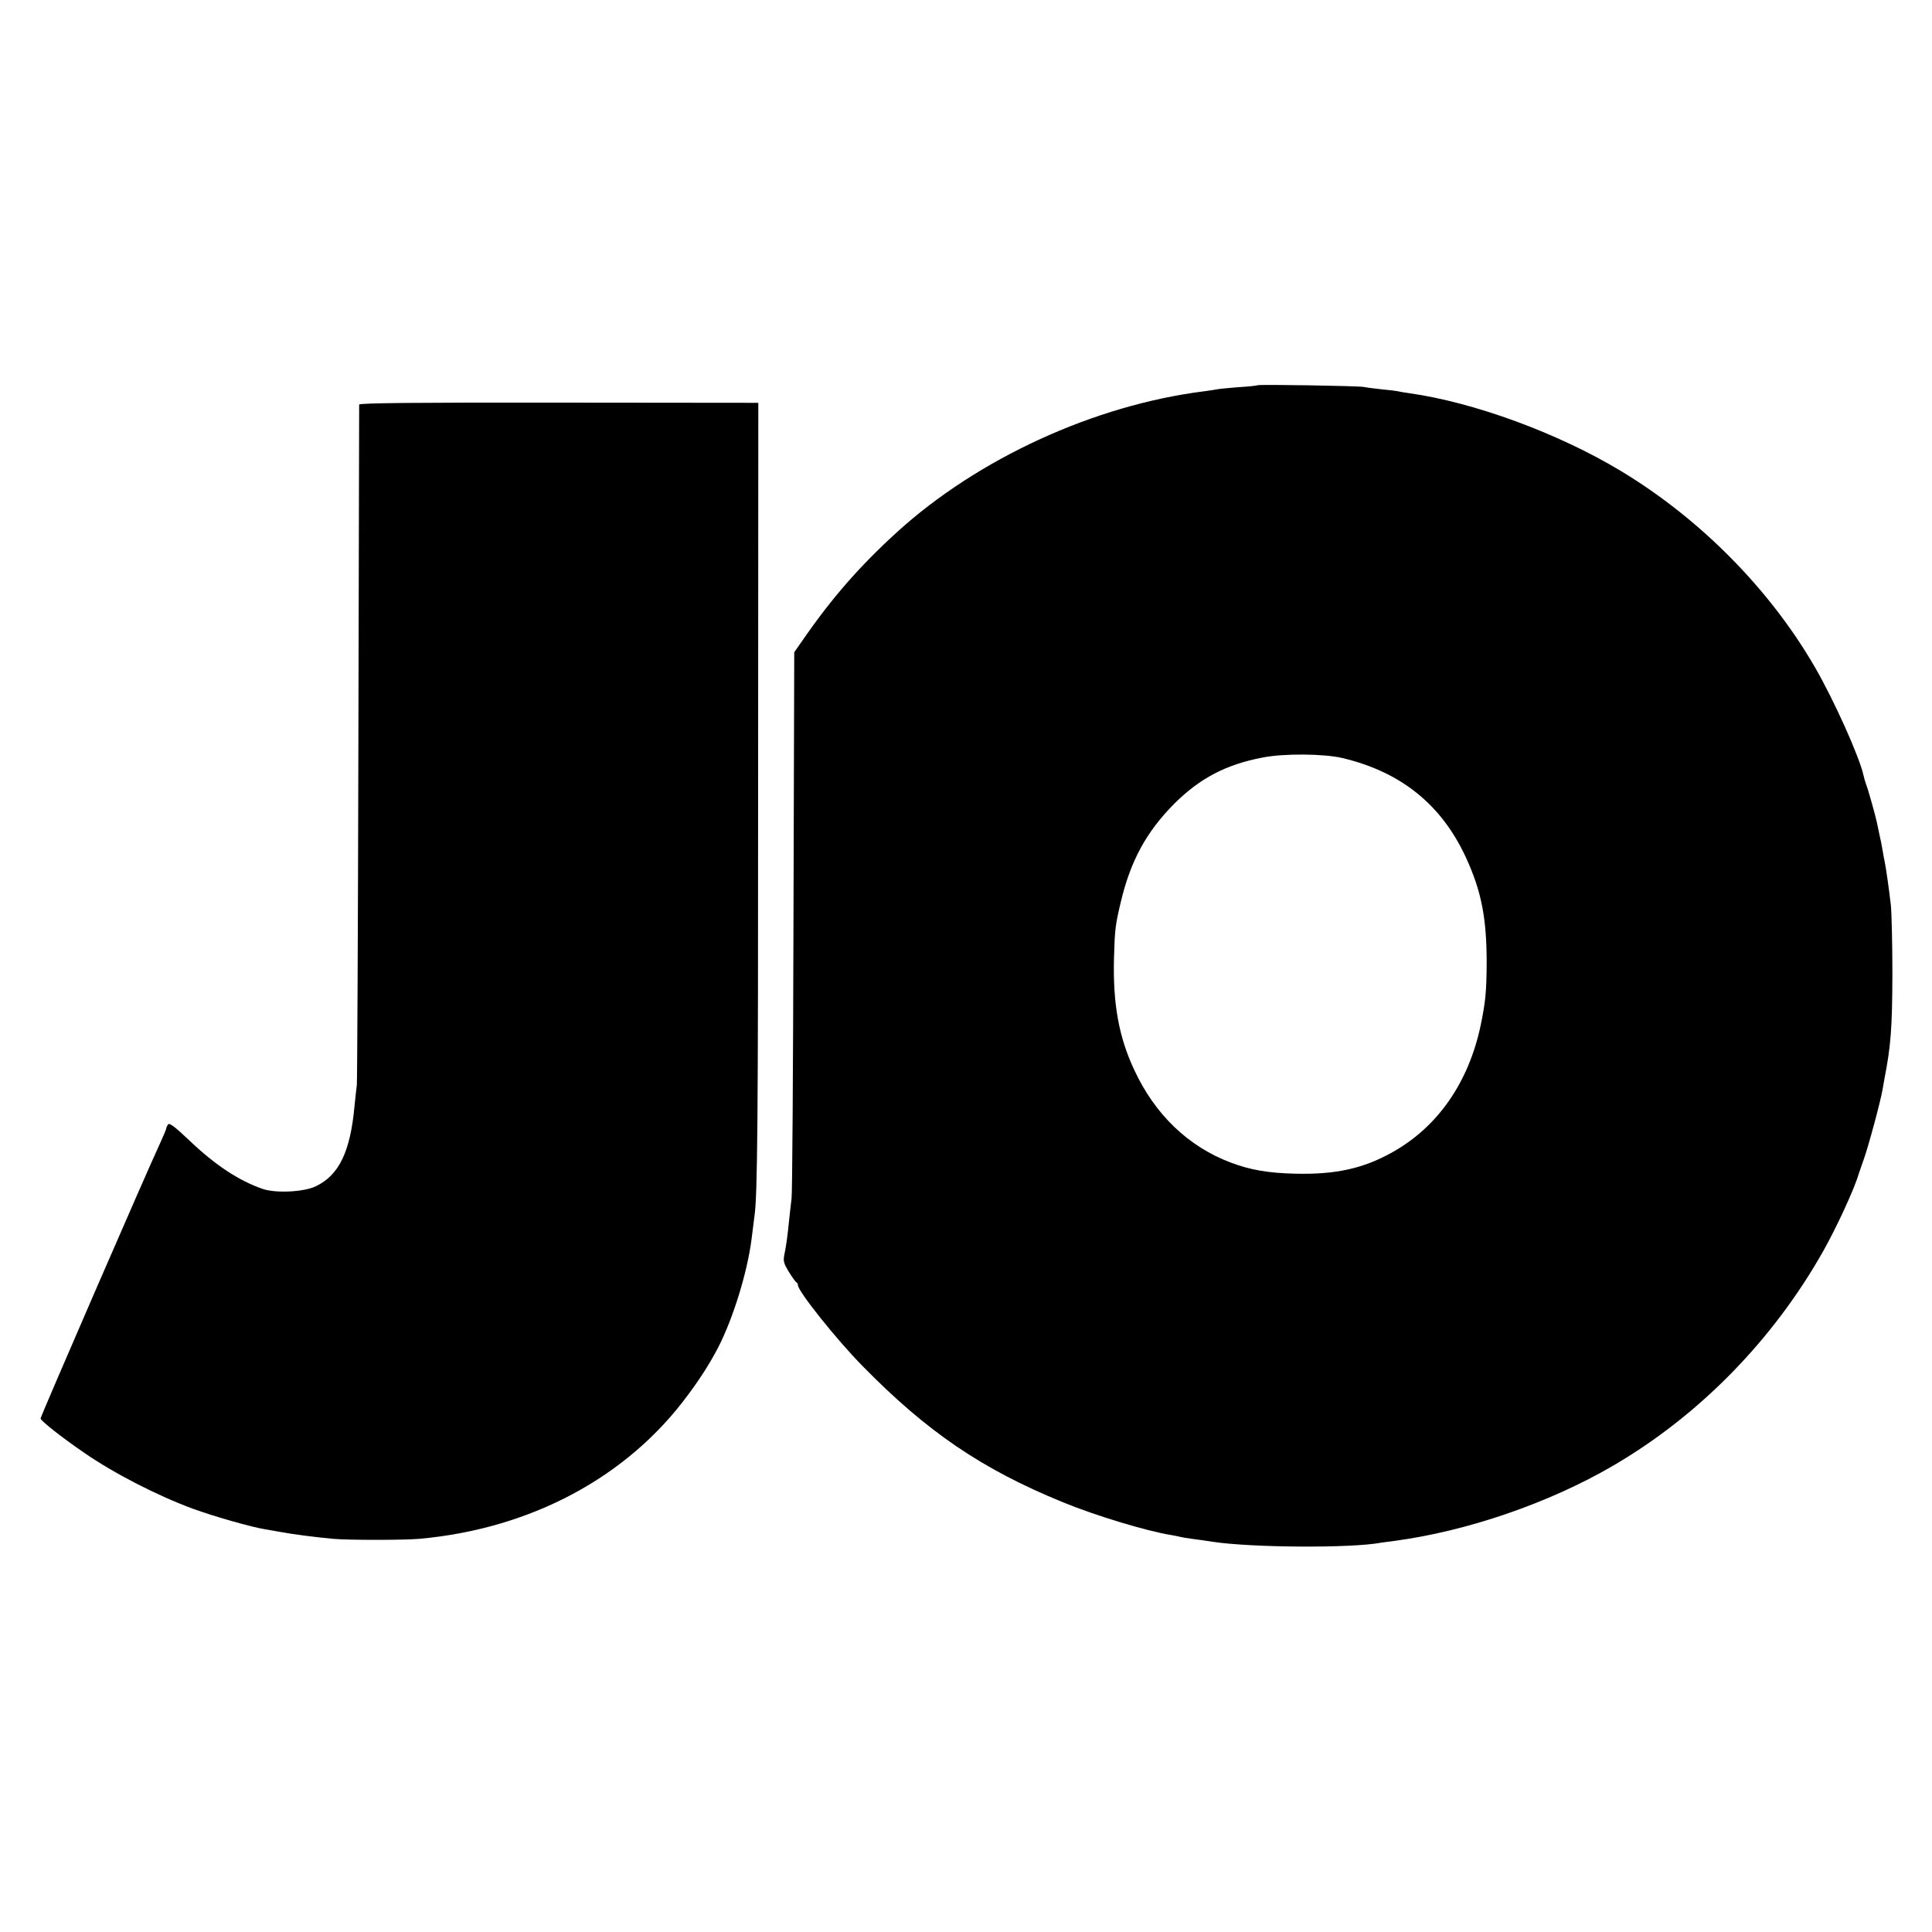
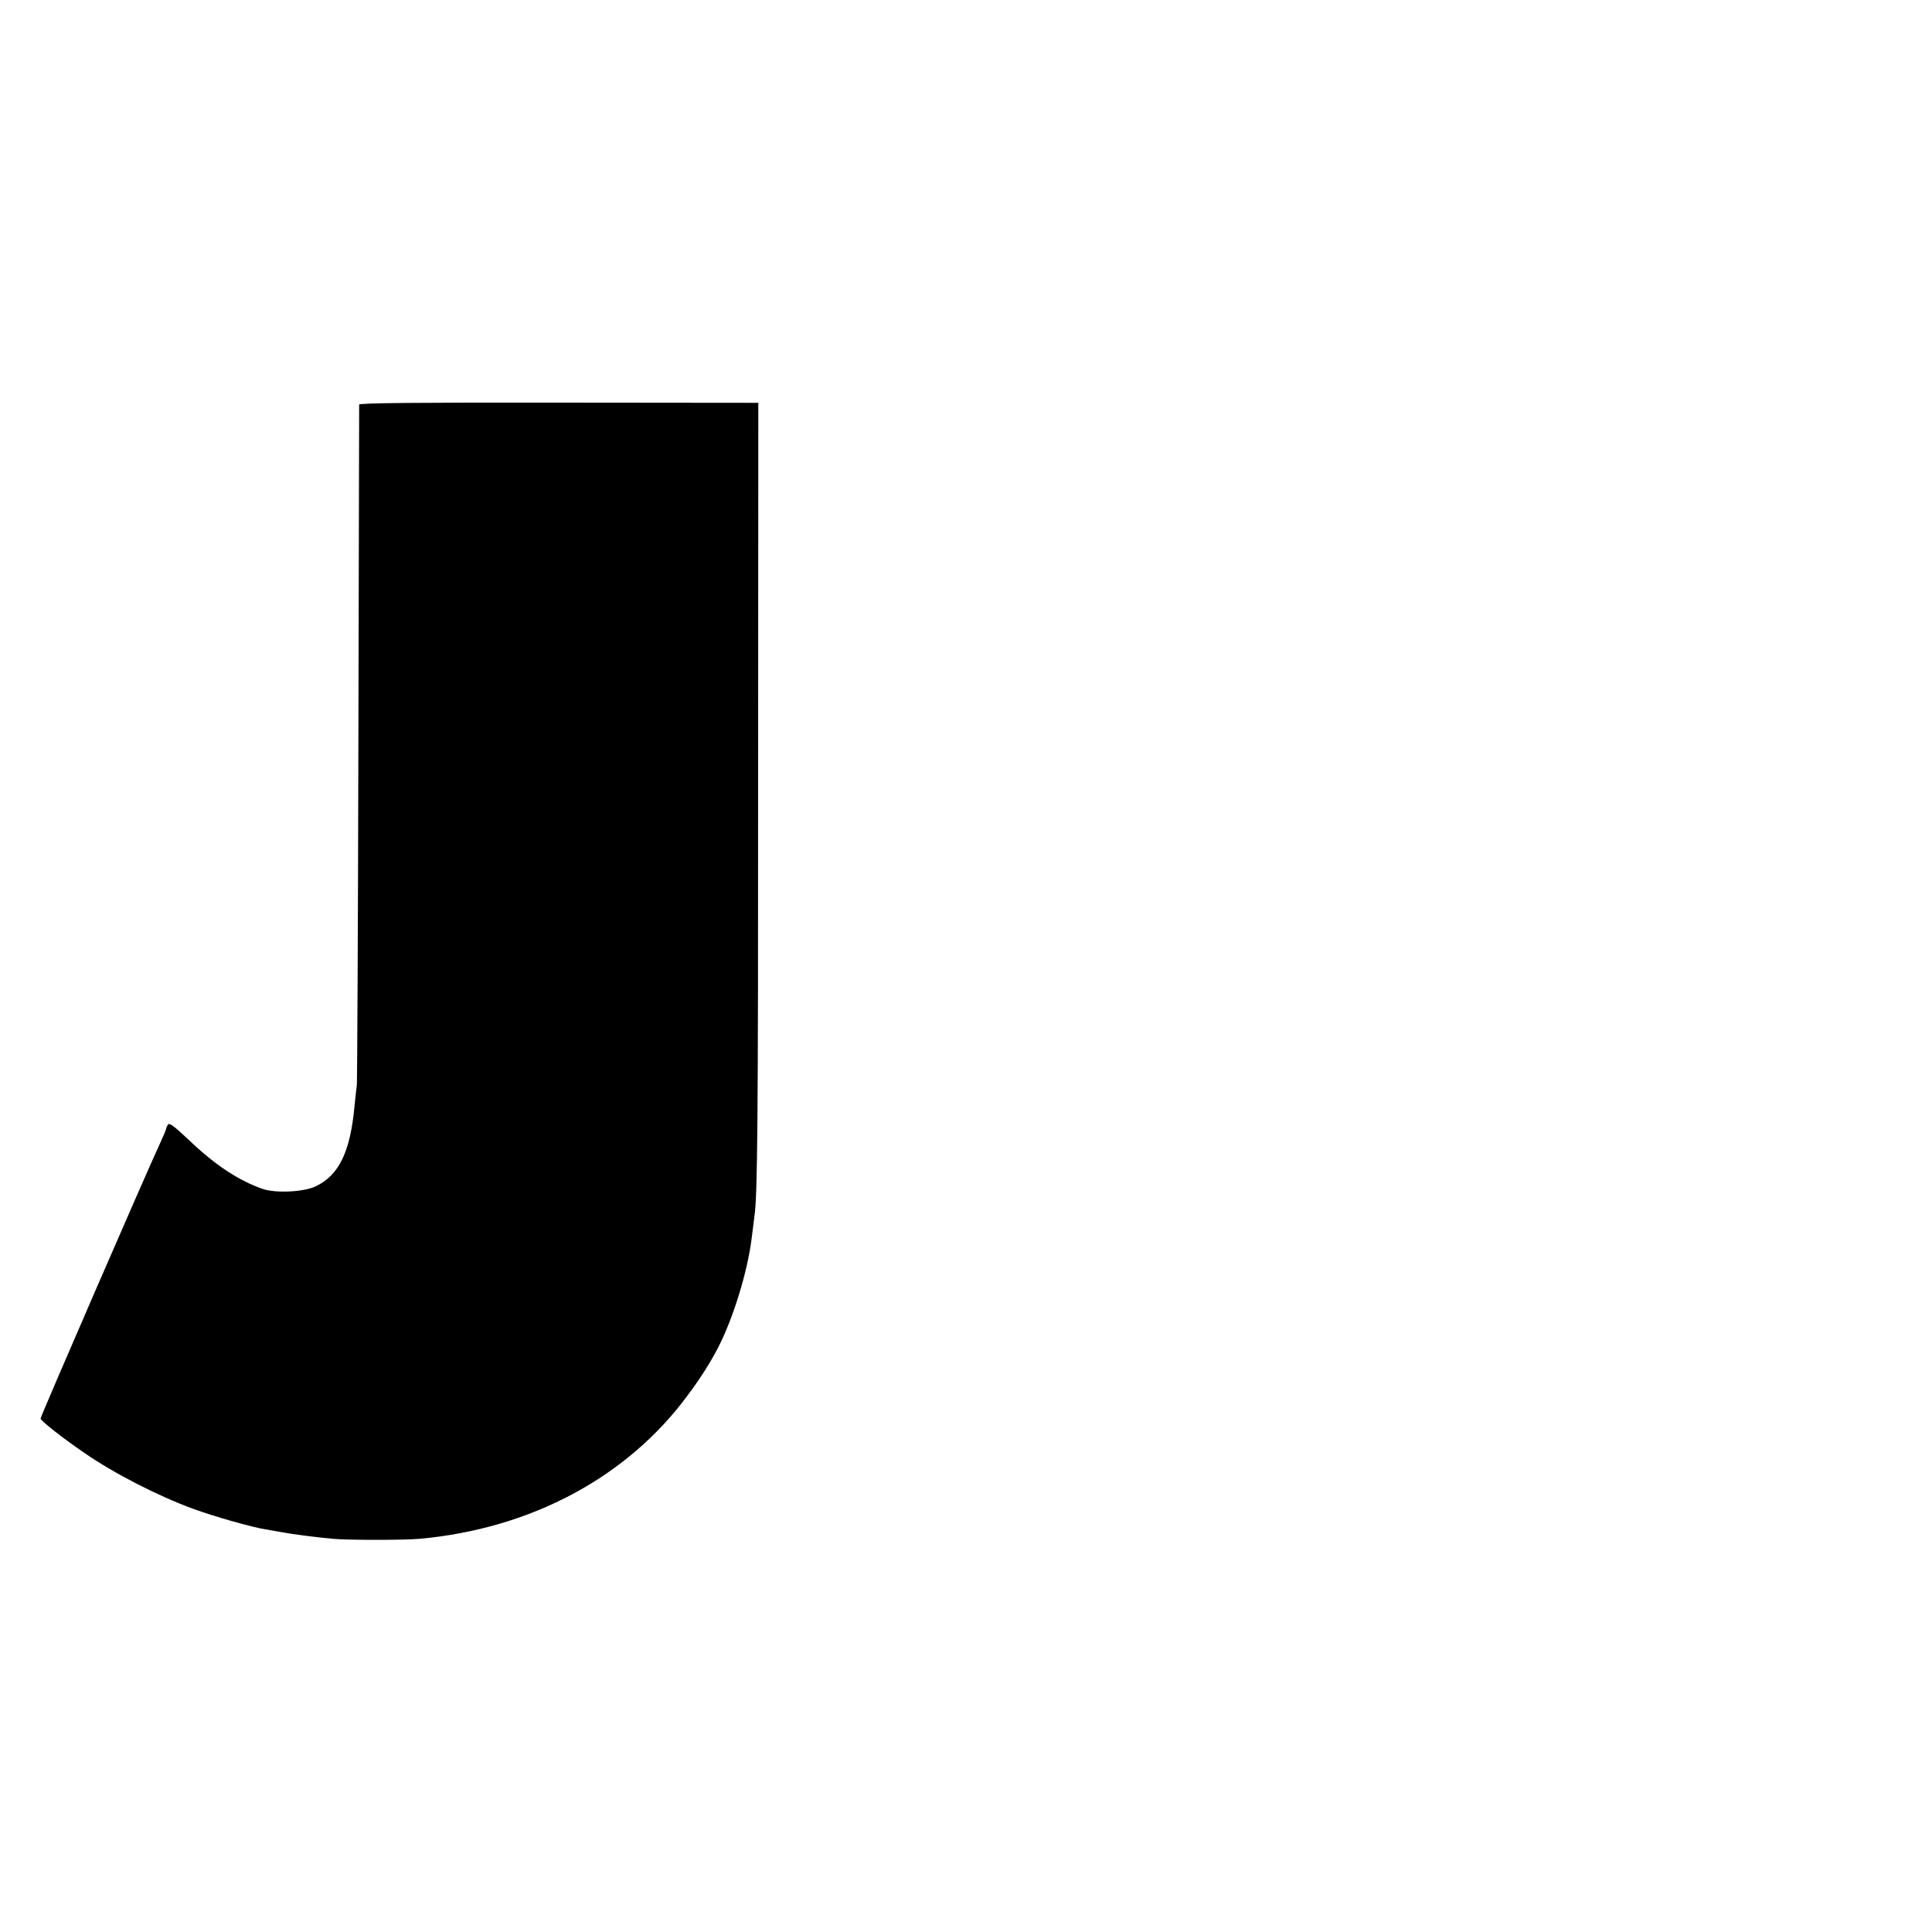
<svg xmlns="http://www.w3.org/2000/svg" version="1.0" width="1000pt" height="1000pt" viewBox="0 0 1000 1000" preserveAspectRatio="xMidYMid meet">
  <g transform="translate(0,1000) scale(0.1,-0.1)" fill="#000000" stroke="none">
-     <path d="M6509 8006 c-2 -2 -47 -7 -99 -10 -52 -4 -102 -9 -110 -11 -8 -2 -37 -6 -65 -10 -570 -71 -1175 -349 -1594 -731 -192 -175 -338 -342 -488 -560 l-42 -60 -4 -1395 c-2 -767 -6 -1412 -10 -1434 -3 -22 -8 -69 -12 -105 -9 -92 -16 -139 -25 -183 -7 -34 -4 -45 23 -90 18 -29 35 -53 40 -55 4 -2 7 -8 7 -14 0 -31 200 -282 334 -418 334 -341 618 -534 1036 -705 170 -70 432 -149 560 -170 19 -3 42 -8 50 -10 8 -2 35 -7 60 -10 25 -3 72 -10 105 -15 204 -31 720 -34 873 -5 9 1 40 6 67 9 378 50 805 197 1135 390 447 261 828 651 1088 1112 69 123 160 320 182 396 1 4 13 38 26 75 25 69 87 300 98 363 3 19 8 45 10 57 33 169 40 262 41 538 0 160 -4 322 -8 360 -10 87 -25 192 -32 225 -3 14 -8 41 -11 60 -3 19 -10 55 -16 80 -5 25 -11 53 -13 62 -7 34 -46 174 -56 198 -5 14 -11 34 -13 45 -21 97 -154 393 -254 565 -234 403 -594 766 -1002 1012 -325 196 -761 356 -1097 403 -21 3 -47 7 -58 10 -11 2 -49 7 -85 10 -36 4 -76 9 -90 12 -29 6 -545 14 -551 9z m441 -1930 c302 -72 511 -241 637 -513 81 -175 108 -316 108 -548 -1 -148 -6 -199 -30 -317 -62 -299 -222 -530 -458 -662 -150 -84 -293 -116 -502 -111 -138 3 -233 19 -336 58 -219 83 -392 249 -499 481 -79 169 -110 340 -104 576 4 149 7 172 34 286 51 218 133 368 279 515 132 131 267 202 456 238 111 22 320 20 415 -3z" />
    <path d="M1859 7906 c0 -6 -2 -792 -4 -1746 -2 -954 -6 -1753 -8 -1775 -3 -22 -8 -72 -12 -110 -22 -237 -80 -357 -200 -415 -62 -30 -207 -37 -275 -14 -124 43 -246 123 -382 253 -78 74 -102 91 -109 80 -5 -8 -9 -17 -9 -21 0 -4 -13 -35 -29 -70 -72 -154 -621 -1419 -621 -1430 1 -12 108 -97 225 -177 154 -107 383 -224 563 -290 106 -39 309 -97 377 -107 17 -3 53 -9 80 -14 57 -11 182 -27 270 -35 78 -7 362 -7 445 0 578 52 1078 319 1391 745 67 90 114 165 156 245 78 152 151 389 173 561 6 49 13 103 15 119 16 108 19 495 19 2245 l1 1965 -1032 1 c-740 1 -1033 -2 -1034 -10z" />
  </g>
</svg>